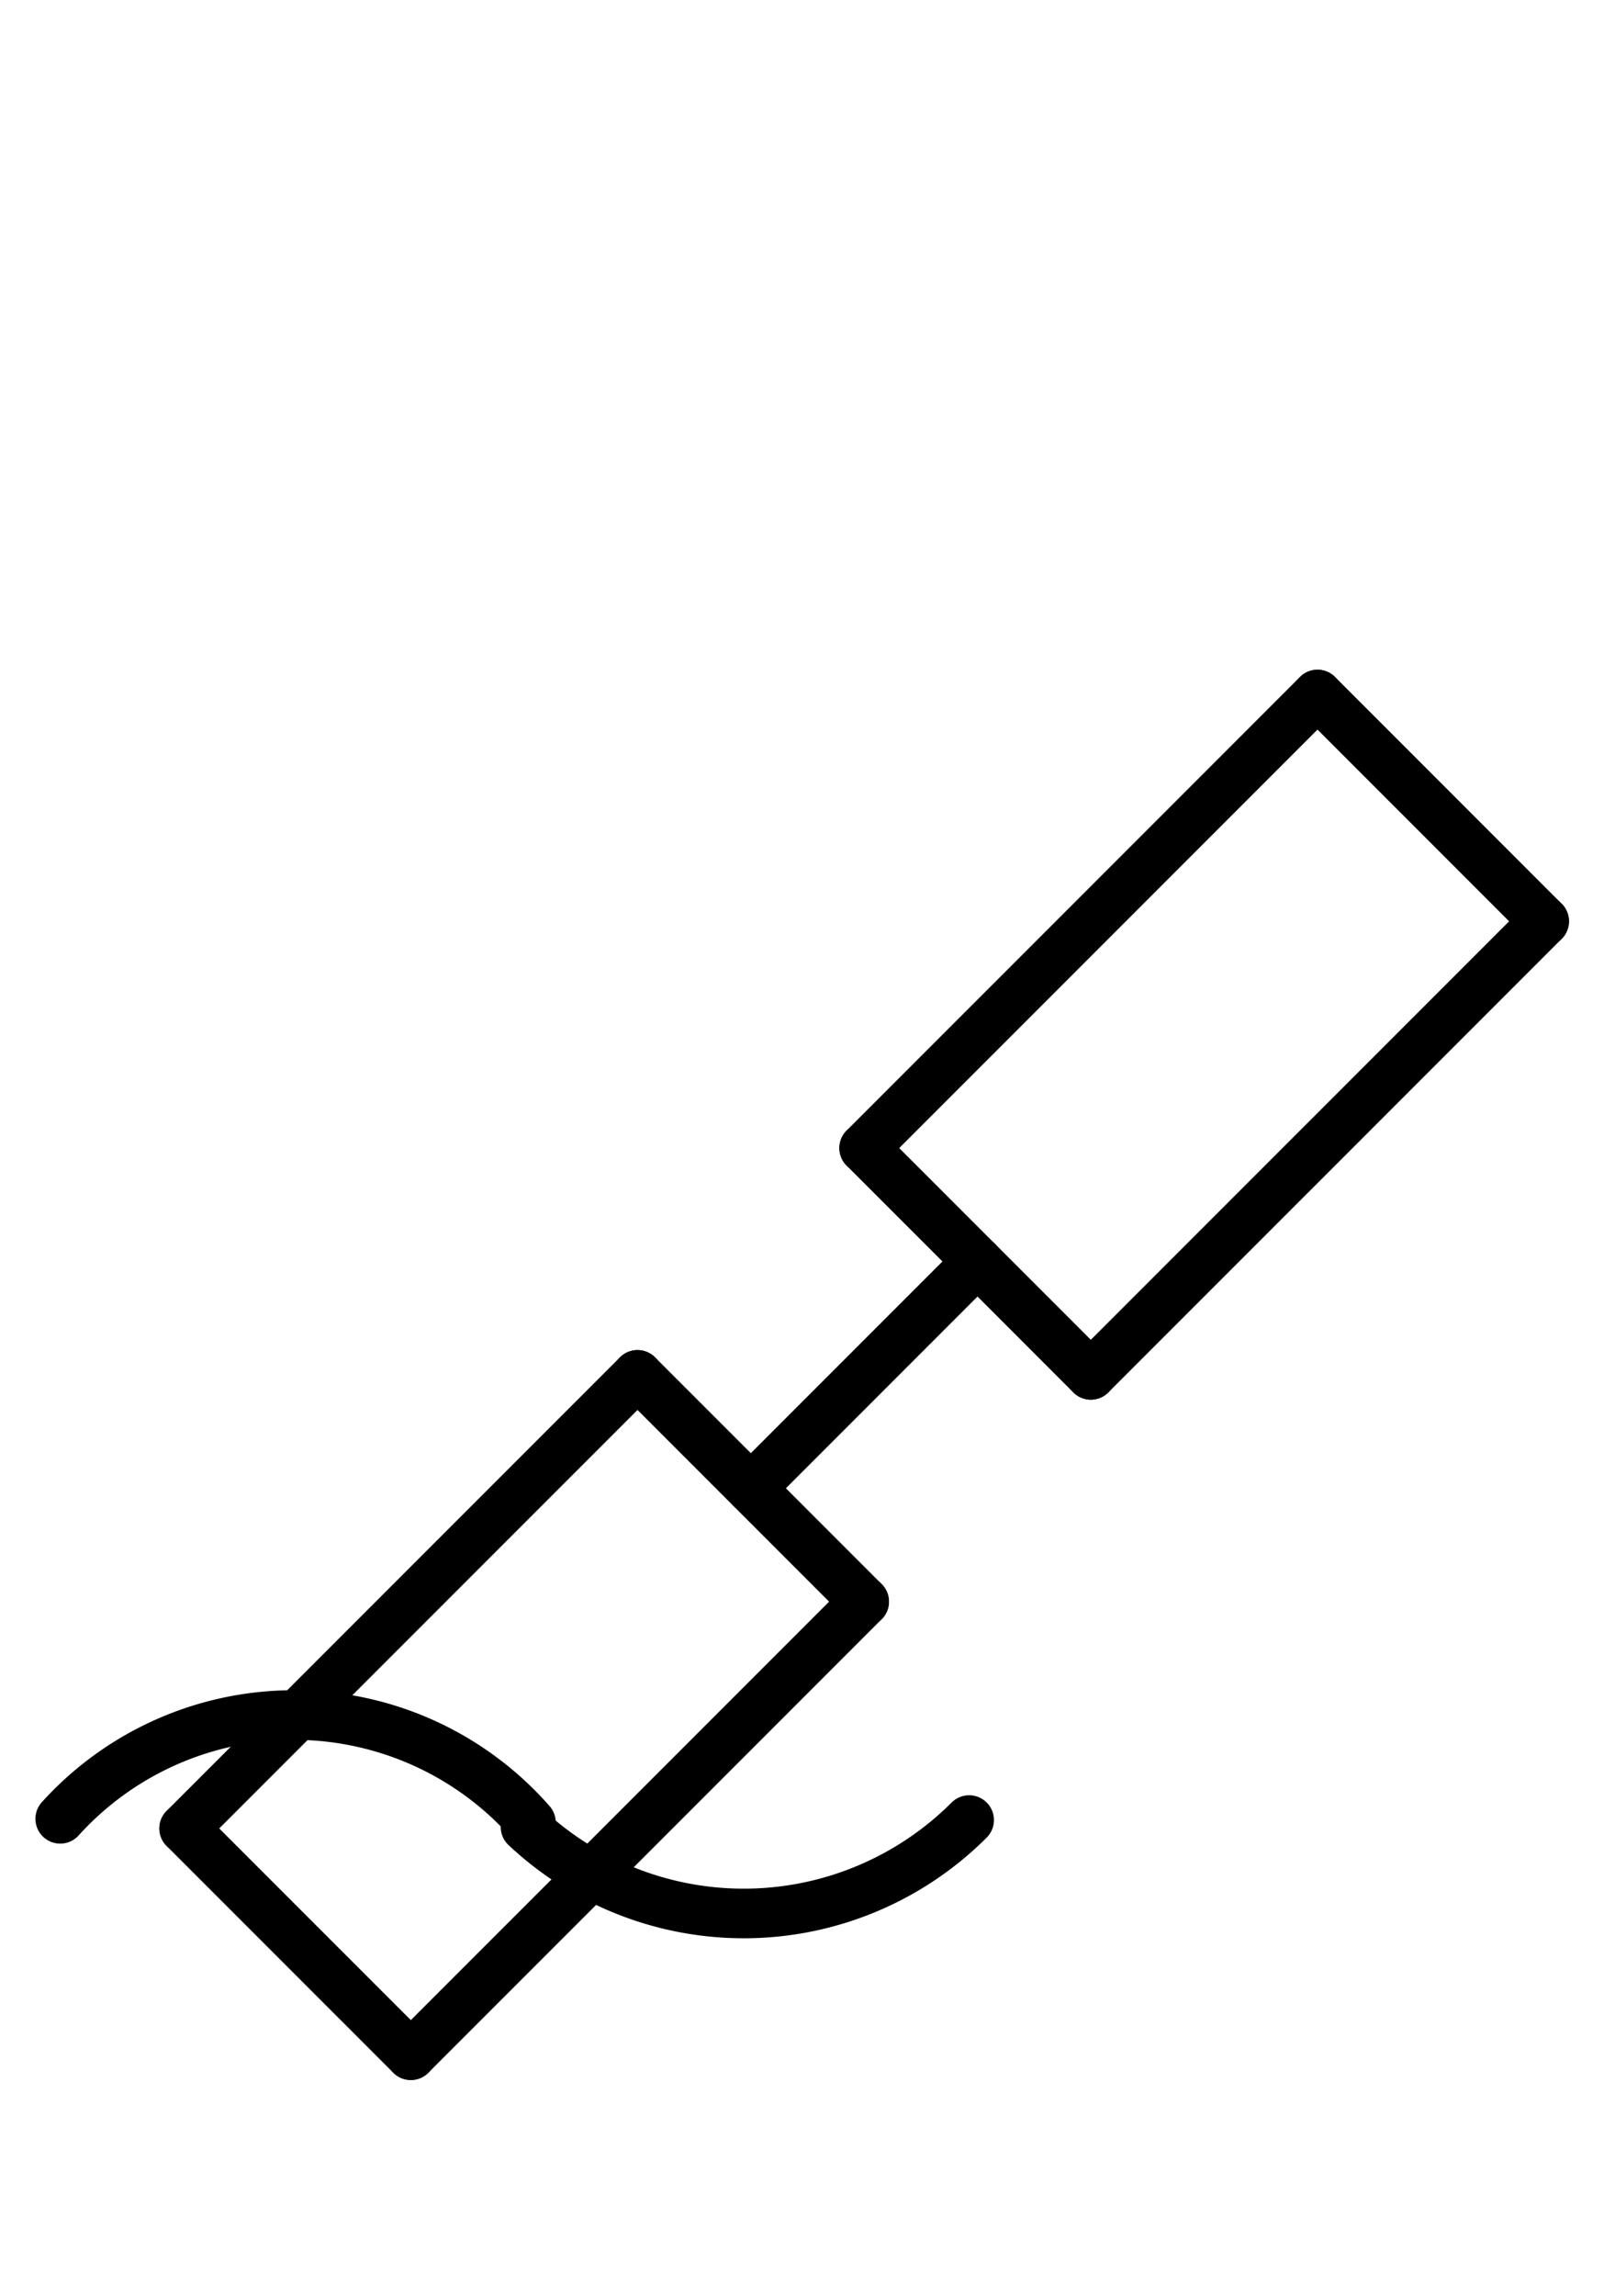
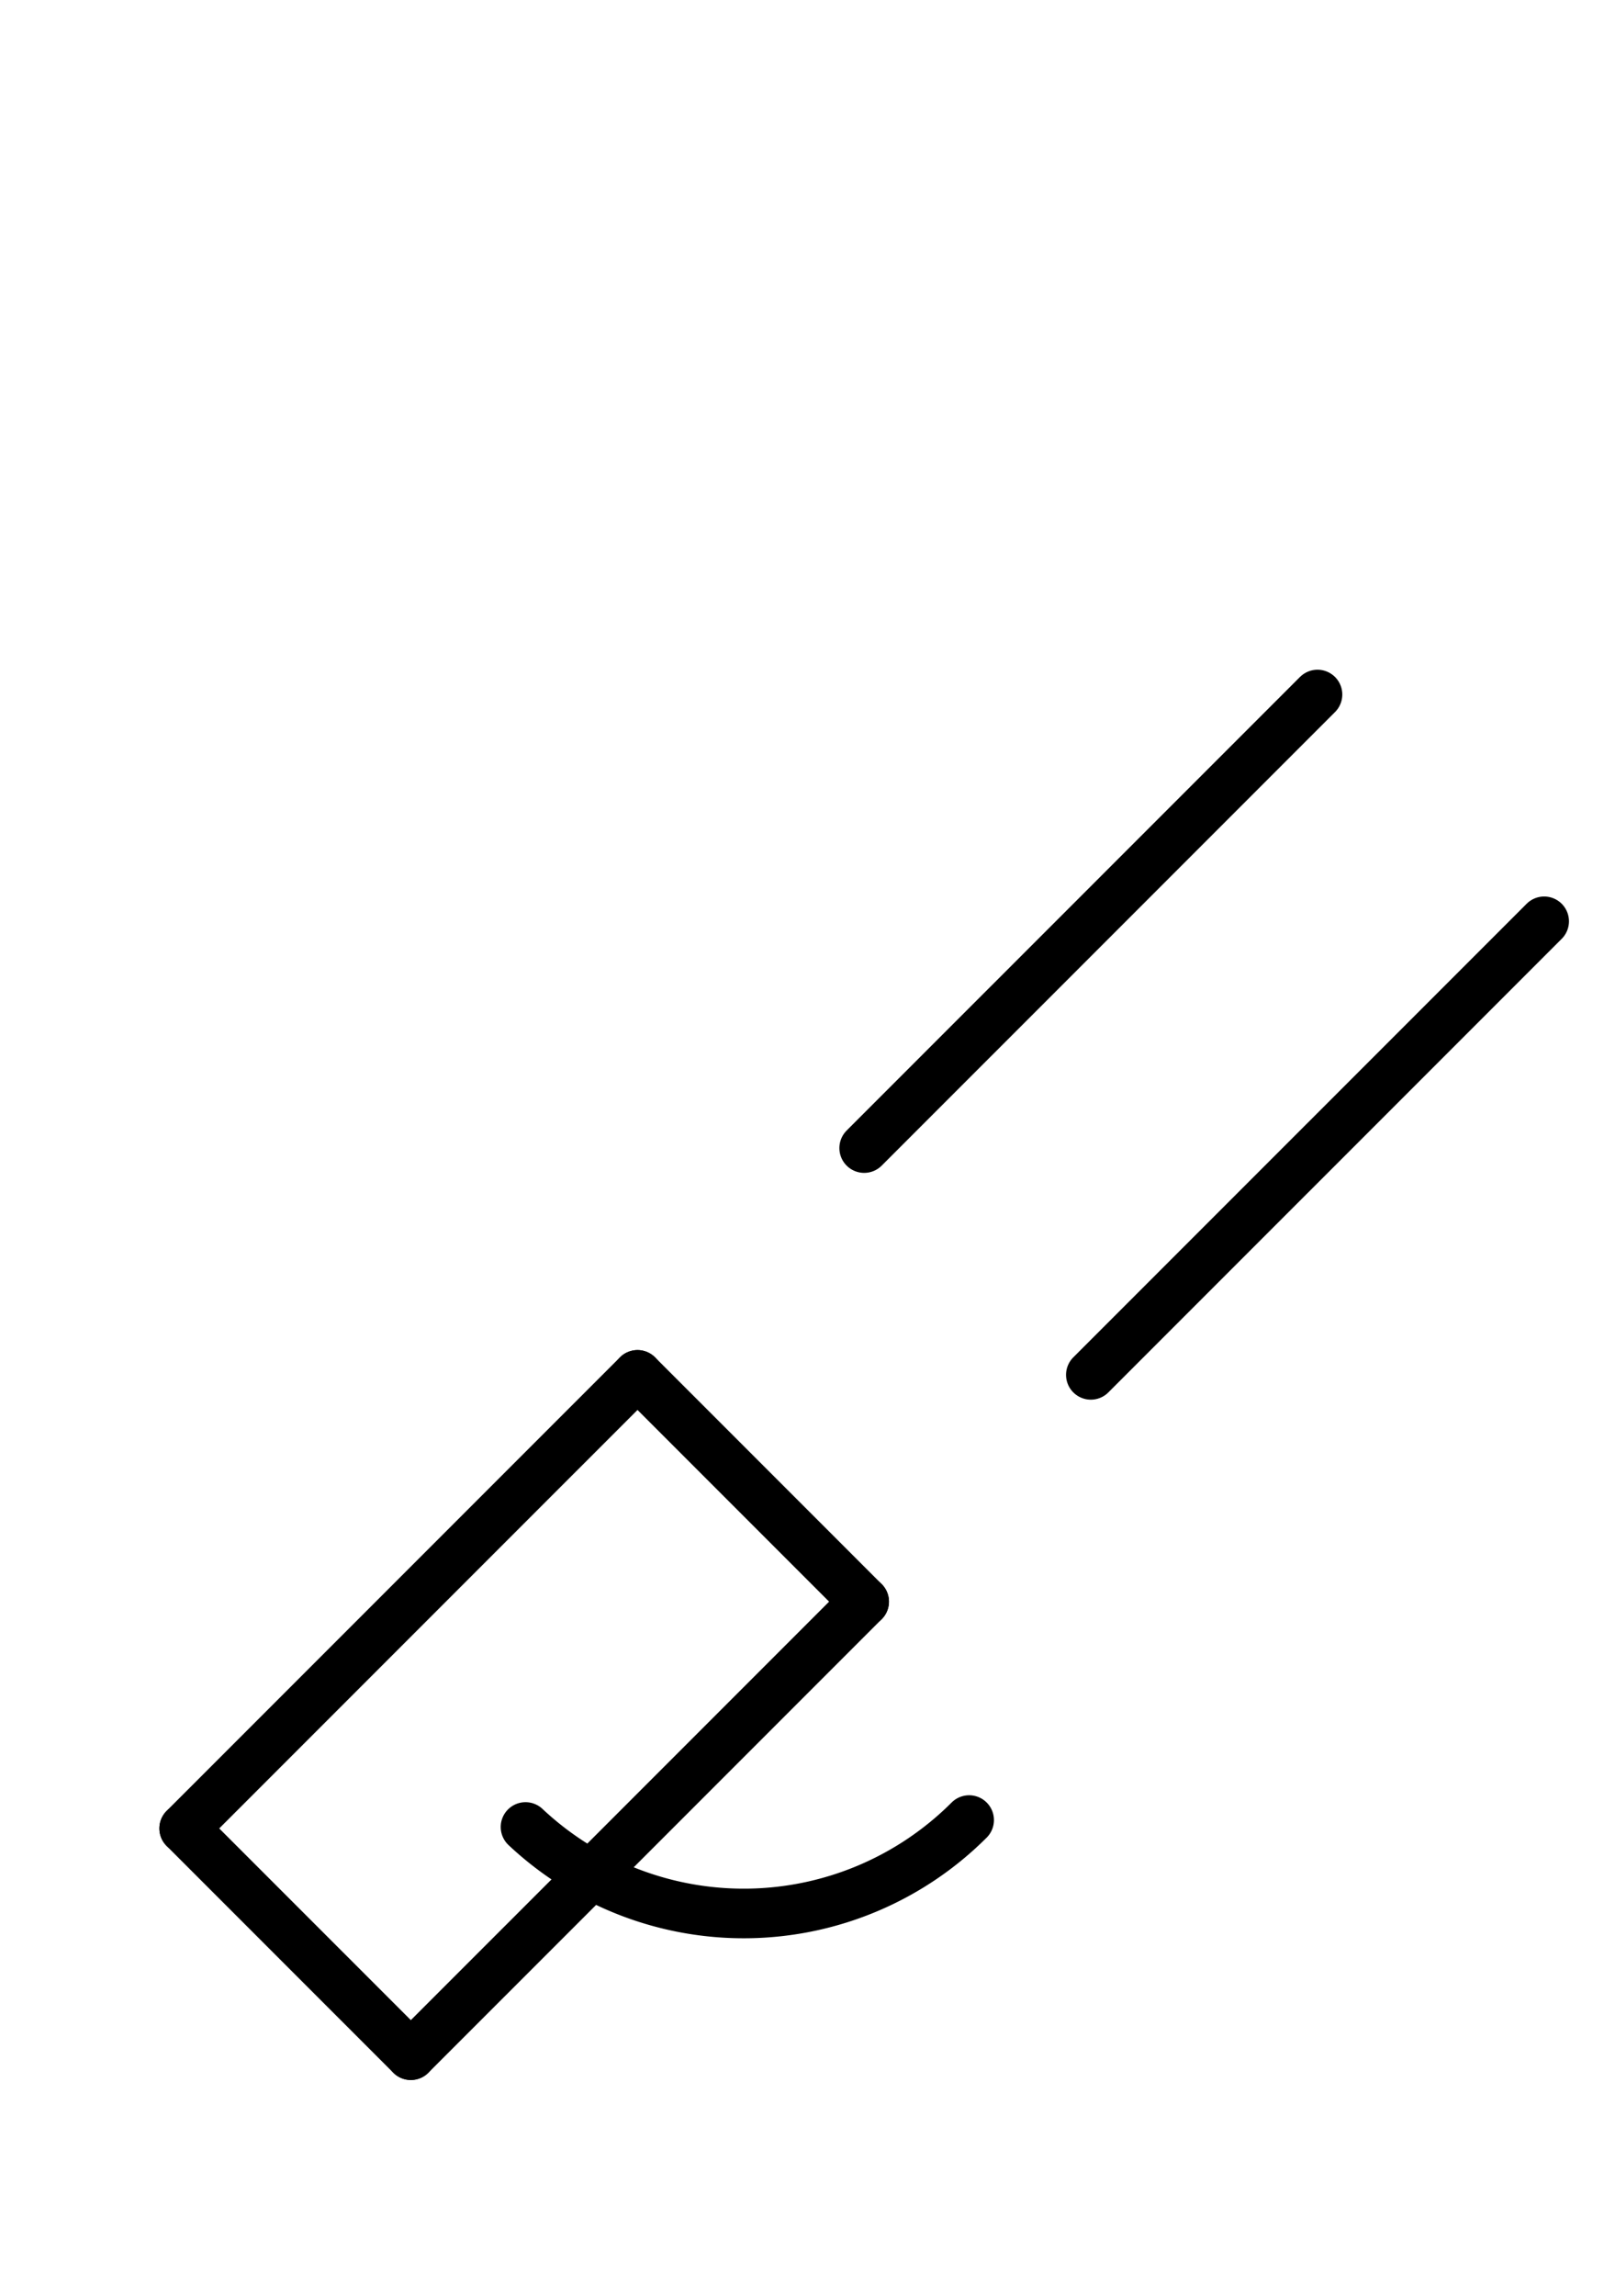
<svg xmlns="http://www.w3.org/2000/svg" fill-rule="evenodd" height="4.5in" preserveAspectRatio="none" stroke-linecap="round" viewBox="0 0 228 324" width="3.167in">
  <style type="text/css">
.brush0 { fill: rgb(255,255,255); }
.pen0 { stroke: rgb(0,0,0); stroke-width: 1; stroke-linejoin: round; }
.font0 { font-size: 11px; font-family: "MS Sans Serif"; }
.pen1 { stroke: rgb(0,0,0); stroke-width: 7; stroke-linejoin: round; }
.brush1 { fill: none; }
.font1 { font-weight: bold; font-size: 16px; font-family: System, sans-serif; }
</style>
  <g>
    <line class="pen1" fill="none" x1="186" x2="122" y1="98" y2="162" />
    <line class="pen1" fill="none" x1="90" x2="26" y1="194" y2="258" />
    <line class="pen1" fill="none" x1="122" x2="58" y1="226" y2="290" />
    <line class="pen1" fill="none" x1="26" x2="58" y1="258" y2="290" />
    <line class="pen1" fill="none" x1="90" x2="122" y1="194" y2="226" />
-     <path class="pen1" d="M 74.958,257.16 A 44.5,44.5 0 0 0 8.502,256.644" fill="none" />
    <path class="pen1" d="M 74.19,257.798 A 45.0,45.0 0 0 0 136.82,256.82" fill="none" />
    <line class="pen1" fill="none" x1="218" x2="154" y1="130" y2="194" />
-     <line class="pen1" fill="none" x1="138" x2="106" y1="178" y2="210" />
-     <line class="pen1" fill="none" x1="186" x2="218" y1="98" y2="130" />
-     <line class="pen1" fill="none" x1="122" x2="154" y1="162" y2="194" />
  </g>
</svg>